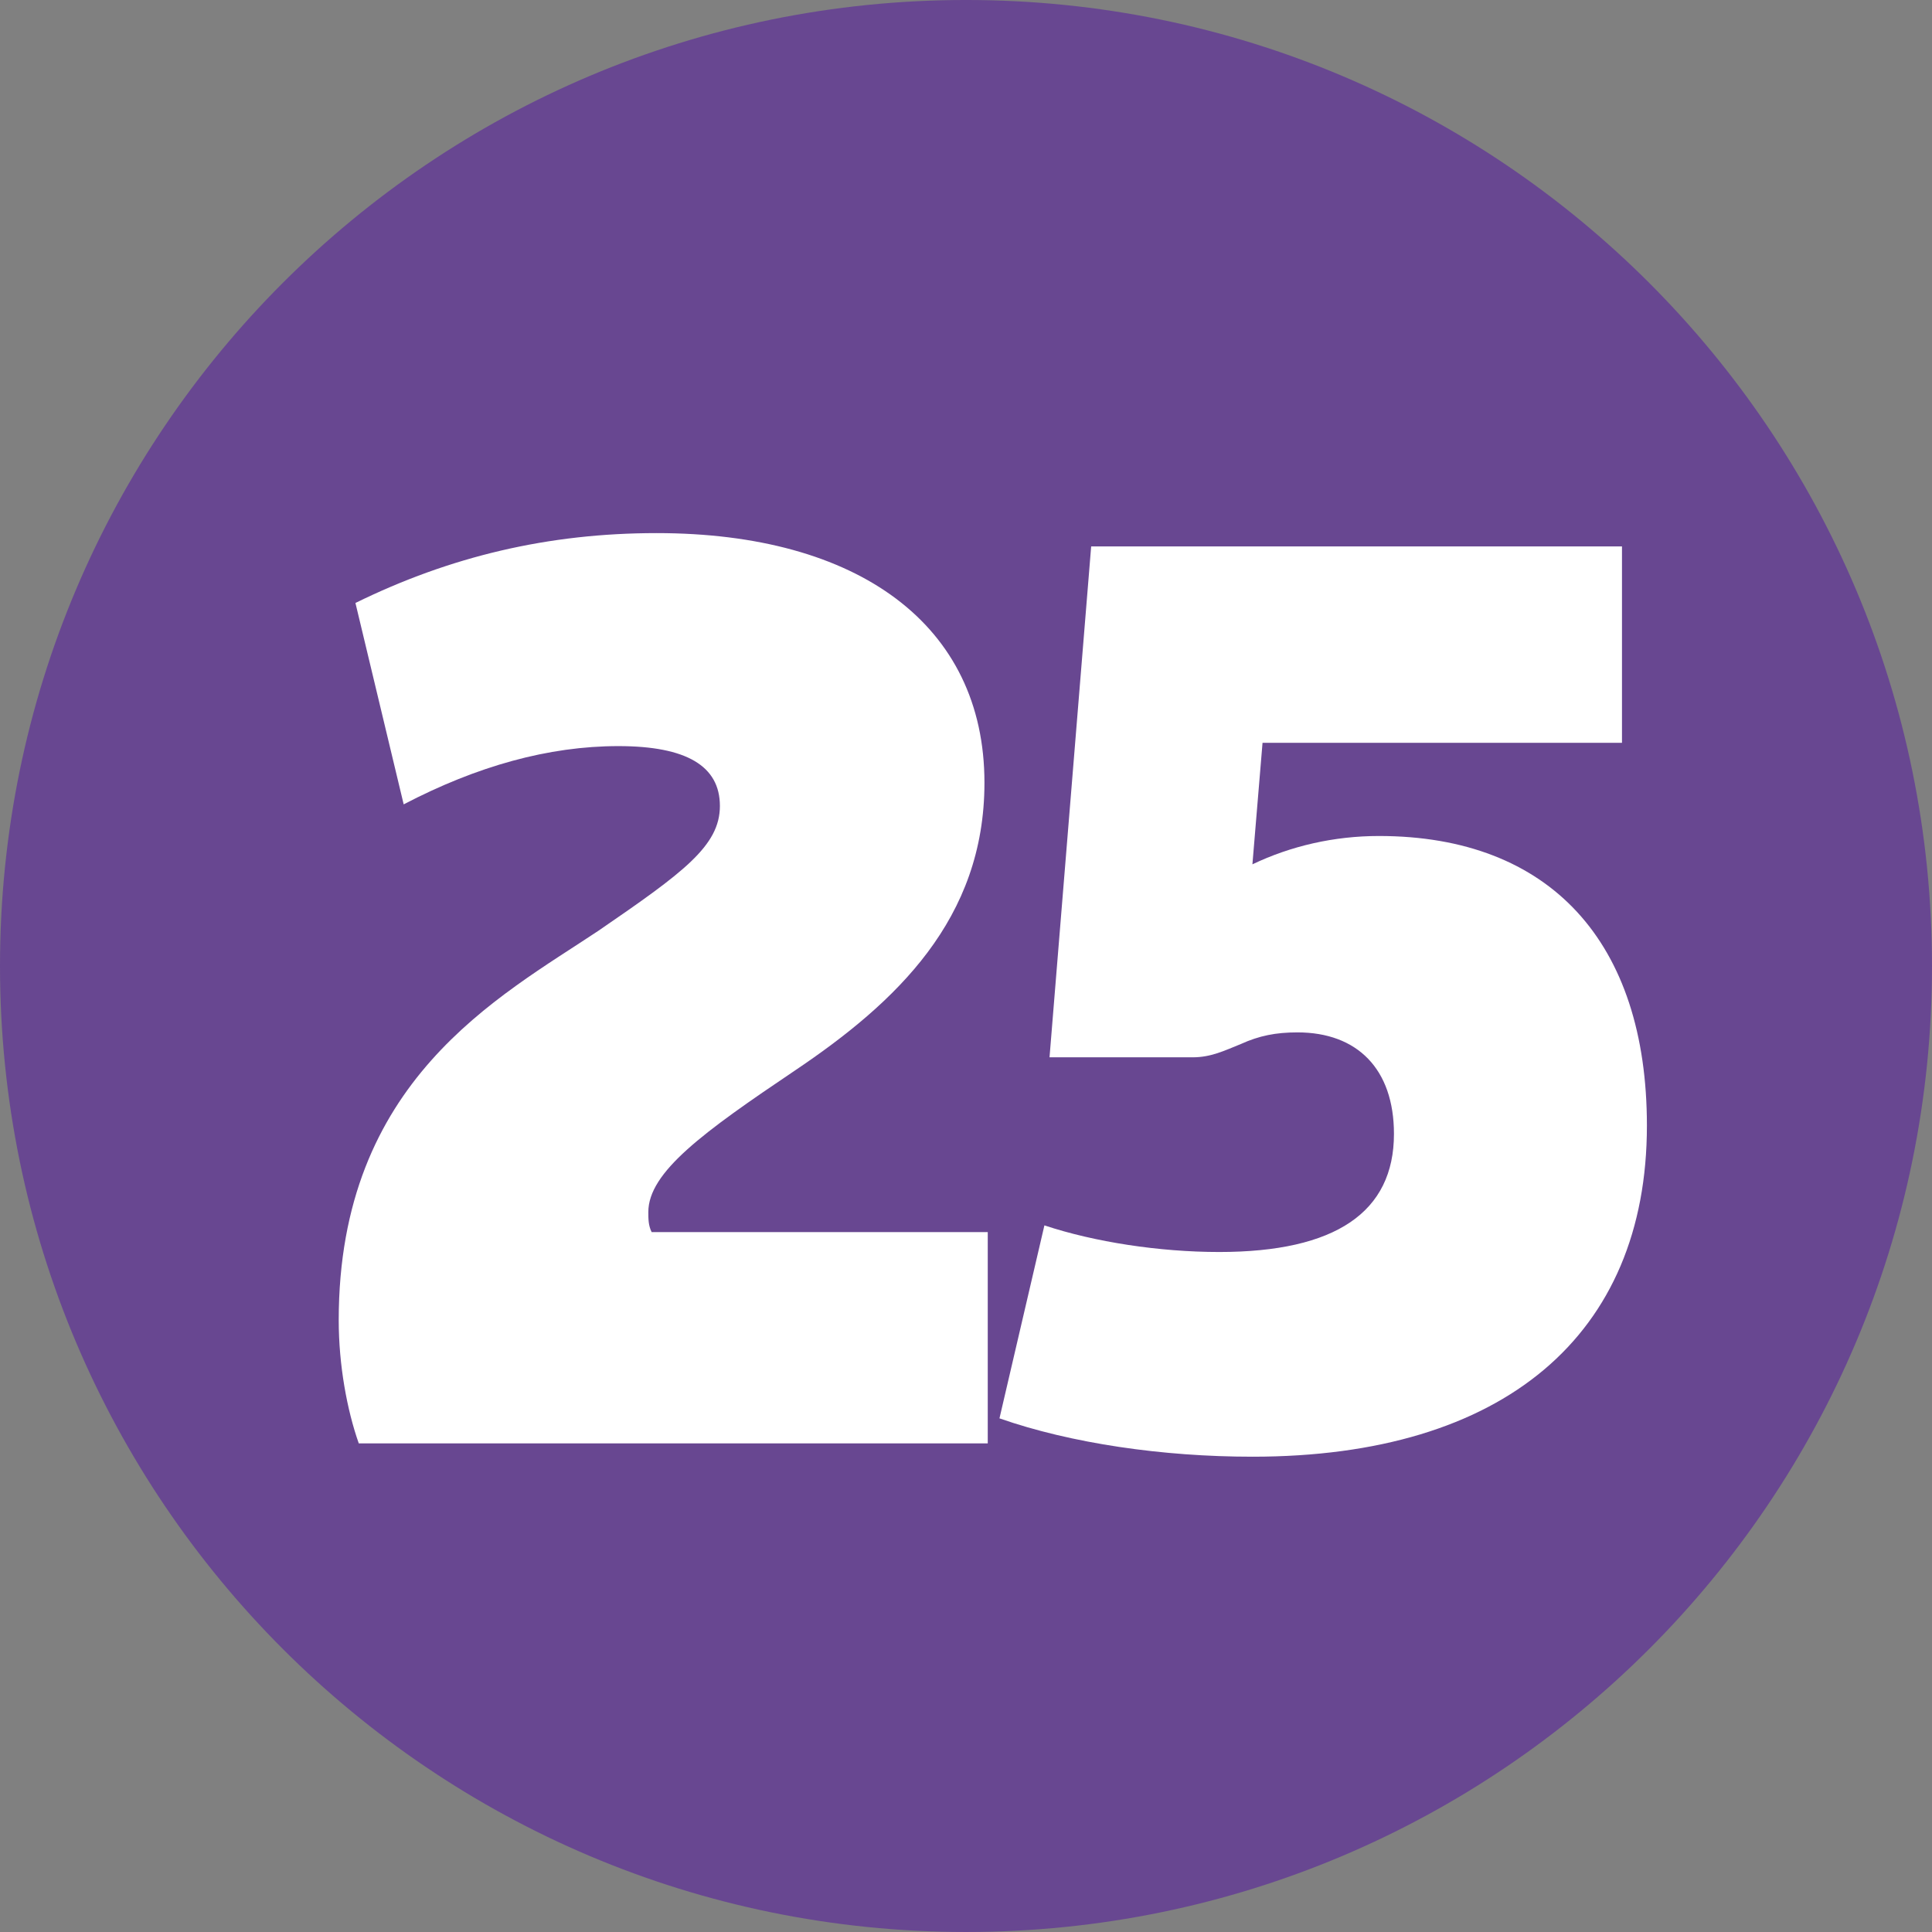
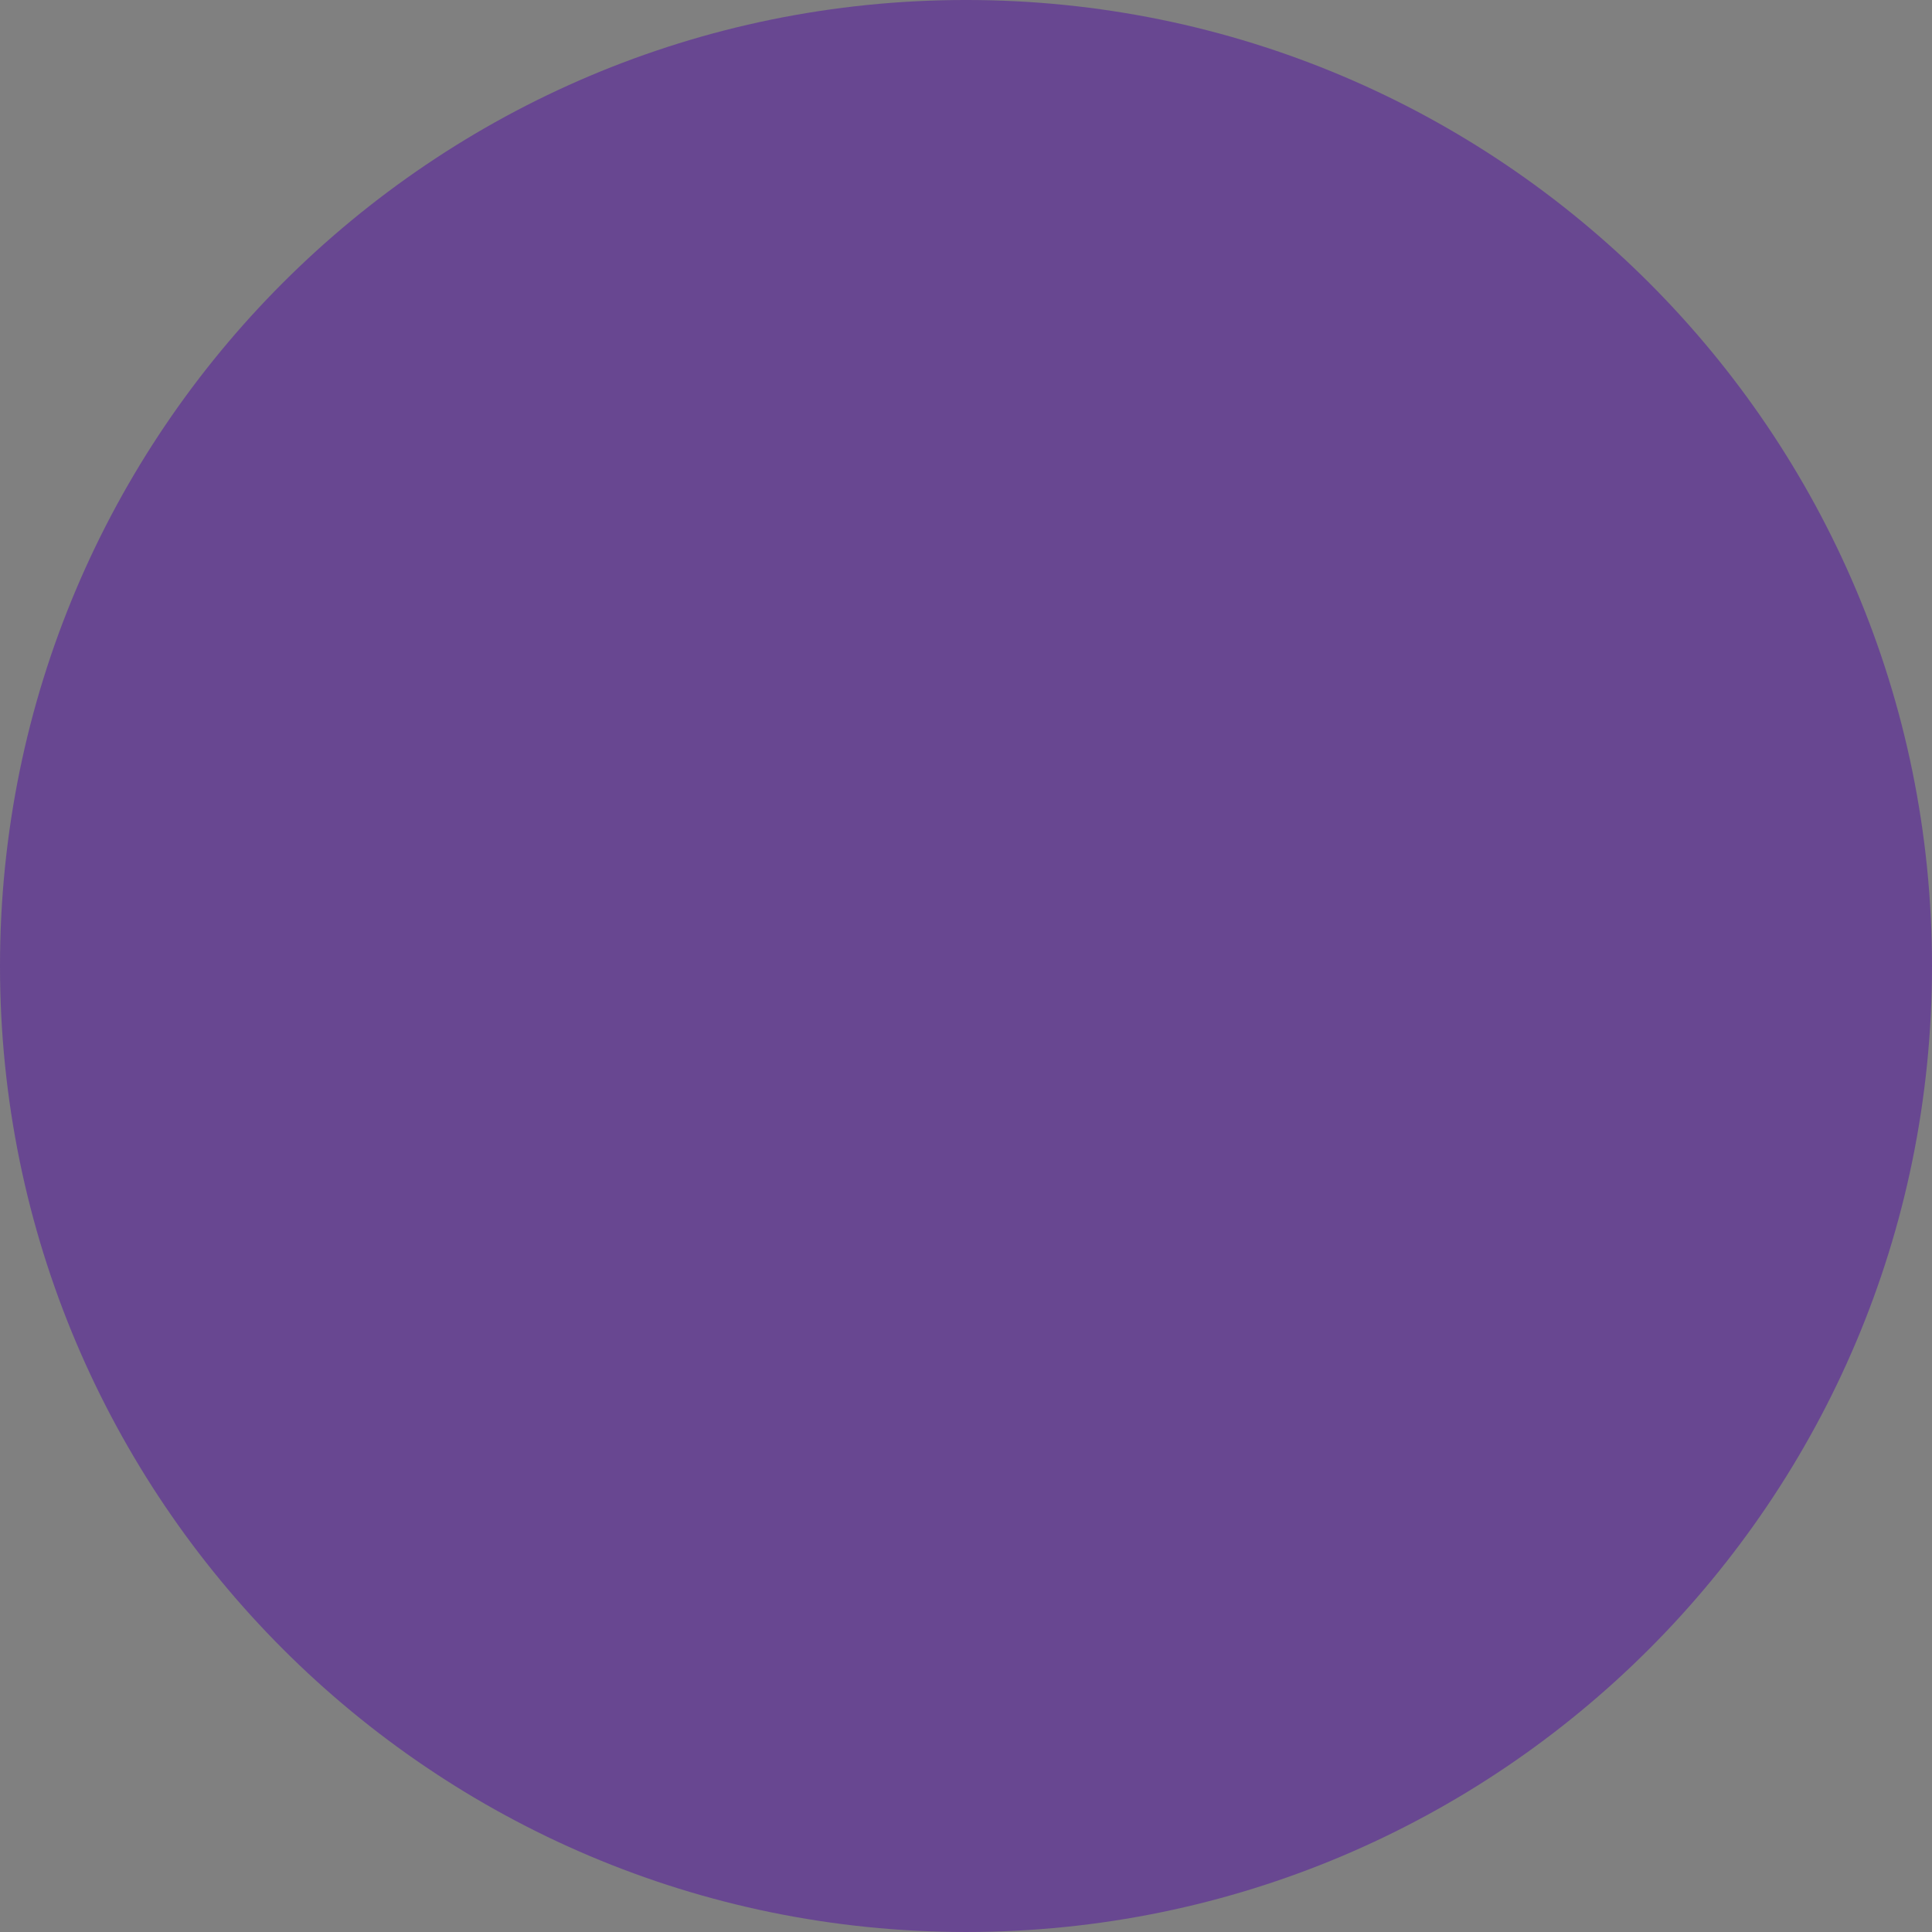
<svg xmlns="http://www.w3.org/2000/svg" width="237.4mm" height="237.4mm" viewBox="0 0 237.4 237.4" version="1.1" id="svg34711">
  <rect x="0" y="0" width="237.4" height="237.4" fill="#808080" stroke="none" />
  <defs id="defs34708" />
  <g id="layer1" transform="translate(-54.685,-91.864)">
    <path style="fill:#684791;fill-opacity:1;fill-rule:nonzero;stroke:none;stroke-width:0.353" d="m 292.085,210.563 c 0,65.535 -53.113,118.7 -118.7,118.7 -65.586,0 -118.7,-53.165 -118.7,-118.7 0,-65.586 53.113,-118.7 118.7,-118.7 65.586,0 118.7,53.113 118.7,118.7" id="path8005" />
    <g style="fill:#ffffff;fill-opacity:1;stroke-width:0.027" id="g8189" transform="matrix(13.087,0,0,13.087,-14533.756,-2420.926)">
      <g id="use8185" transform="translate(1117.424,205.559)" style="stroke-width:0.027">
-         <path style="stroke:none;stroke-width:0.027" d="m 0.672,0 h 5.906 v -1.984 h -3.156 c -0.031,-0.062 -0.031,-0.125 -0.031,-0.188 0,-0.375 0.516,-0.75 1.375,-1.328 0.953,-0.641 1.781,-1.422 1.781,-2.703 0,-1.484 -1.188,-2.344 -3.078,-2.344 -1.016,0 -1.938,0.219 -2.828,0.656 L 1.094,-6 c 0.688,-0.359 1.359,-0.547 2.016,-0.547 0.641,0 0.953,0.188 0.953,0.562 0,0.375 -0.344,0.625 -1.141,1.172 -0.938,0.625 -2.438,1.406 -2.438,3.656 0,0.422 0.078,0.844 0.188,1.156 z m 0,0" id="path36729" />
-       </g>
+         </g>
      <g id="use8187" transform="translate(1123.832,205.559)" style="stroke-width:0.027">
-         <path style="stroke:none;stroke-width:0.027" d="m 2.656,0.125 c 2.359,0 3.703,-1.141 3.703,-3.109 0,-1.719 -0.906,-2.719 -2.516,-2.719 -0.422,0 -0.828,0.094 -1.188,0.266 L 2.75,-6.578 h 3.375 v -1.844 H 1.141 L 0.75,-3.625 h 1.344 c 0.172,0 0.297,-0.062 0.453,-0.125 0.172,-0.078 0.328,-0.109 0.531,-0.109 0.562,0 0.906,0.344 0.906,0.953 0,0.734 -0.547,1.109 -1.641,1.109 -0.562,0 -1.172,-0.094 -1.641,-0.25 l -0.422,1.812 C 0.953,0 1.812,0.125 2.656,0.125 Z m 0,0" id="path36733" />
-       </g>
+         </g>
    </g>
  </g>
</svg>